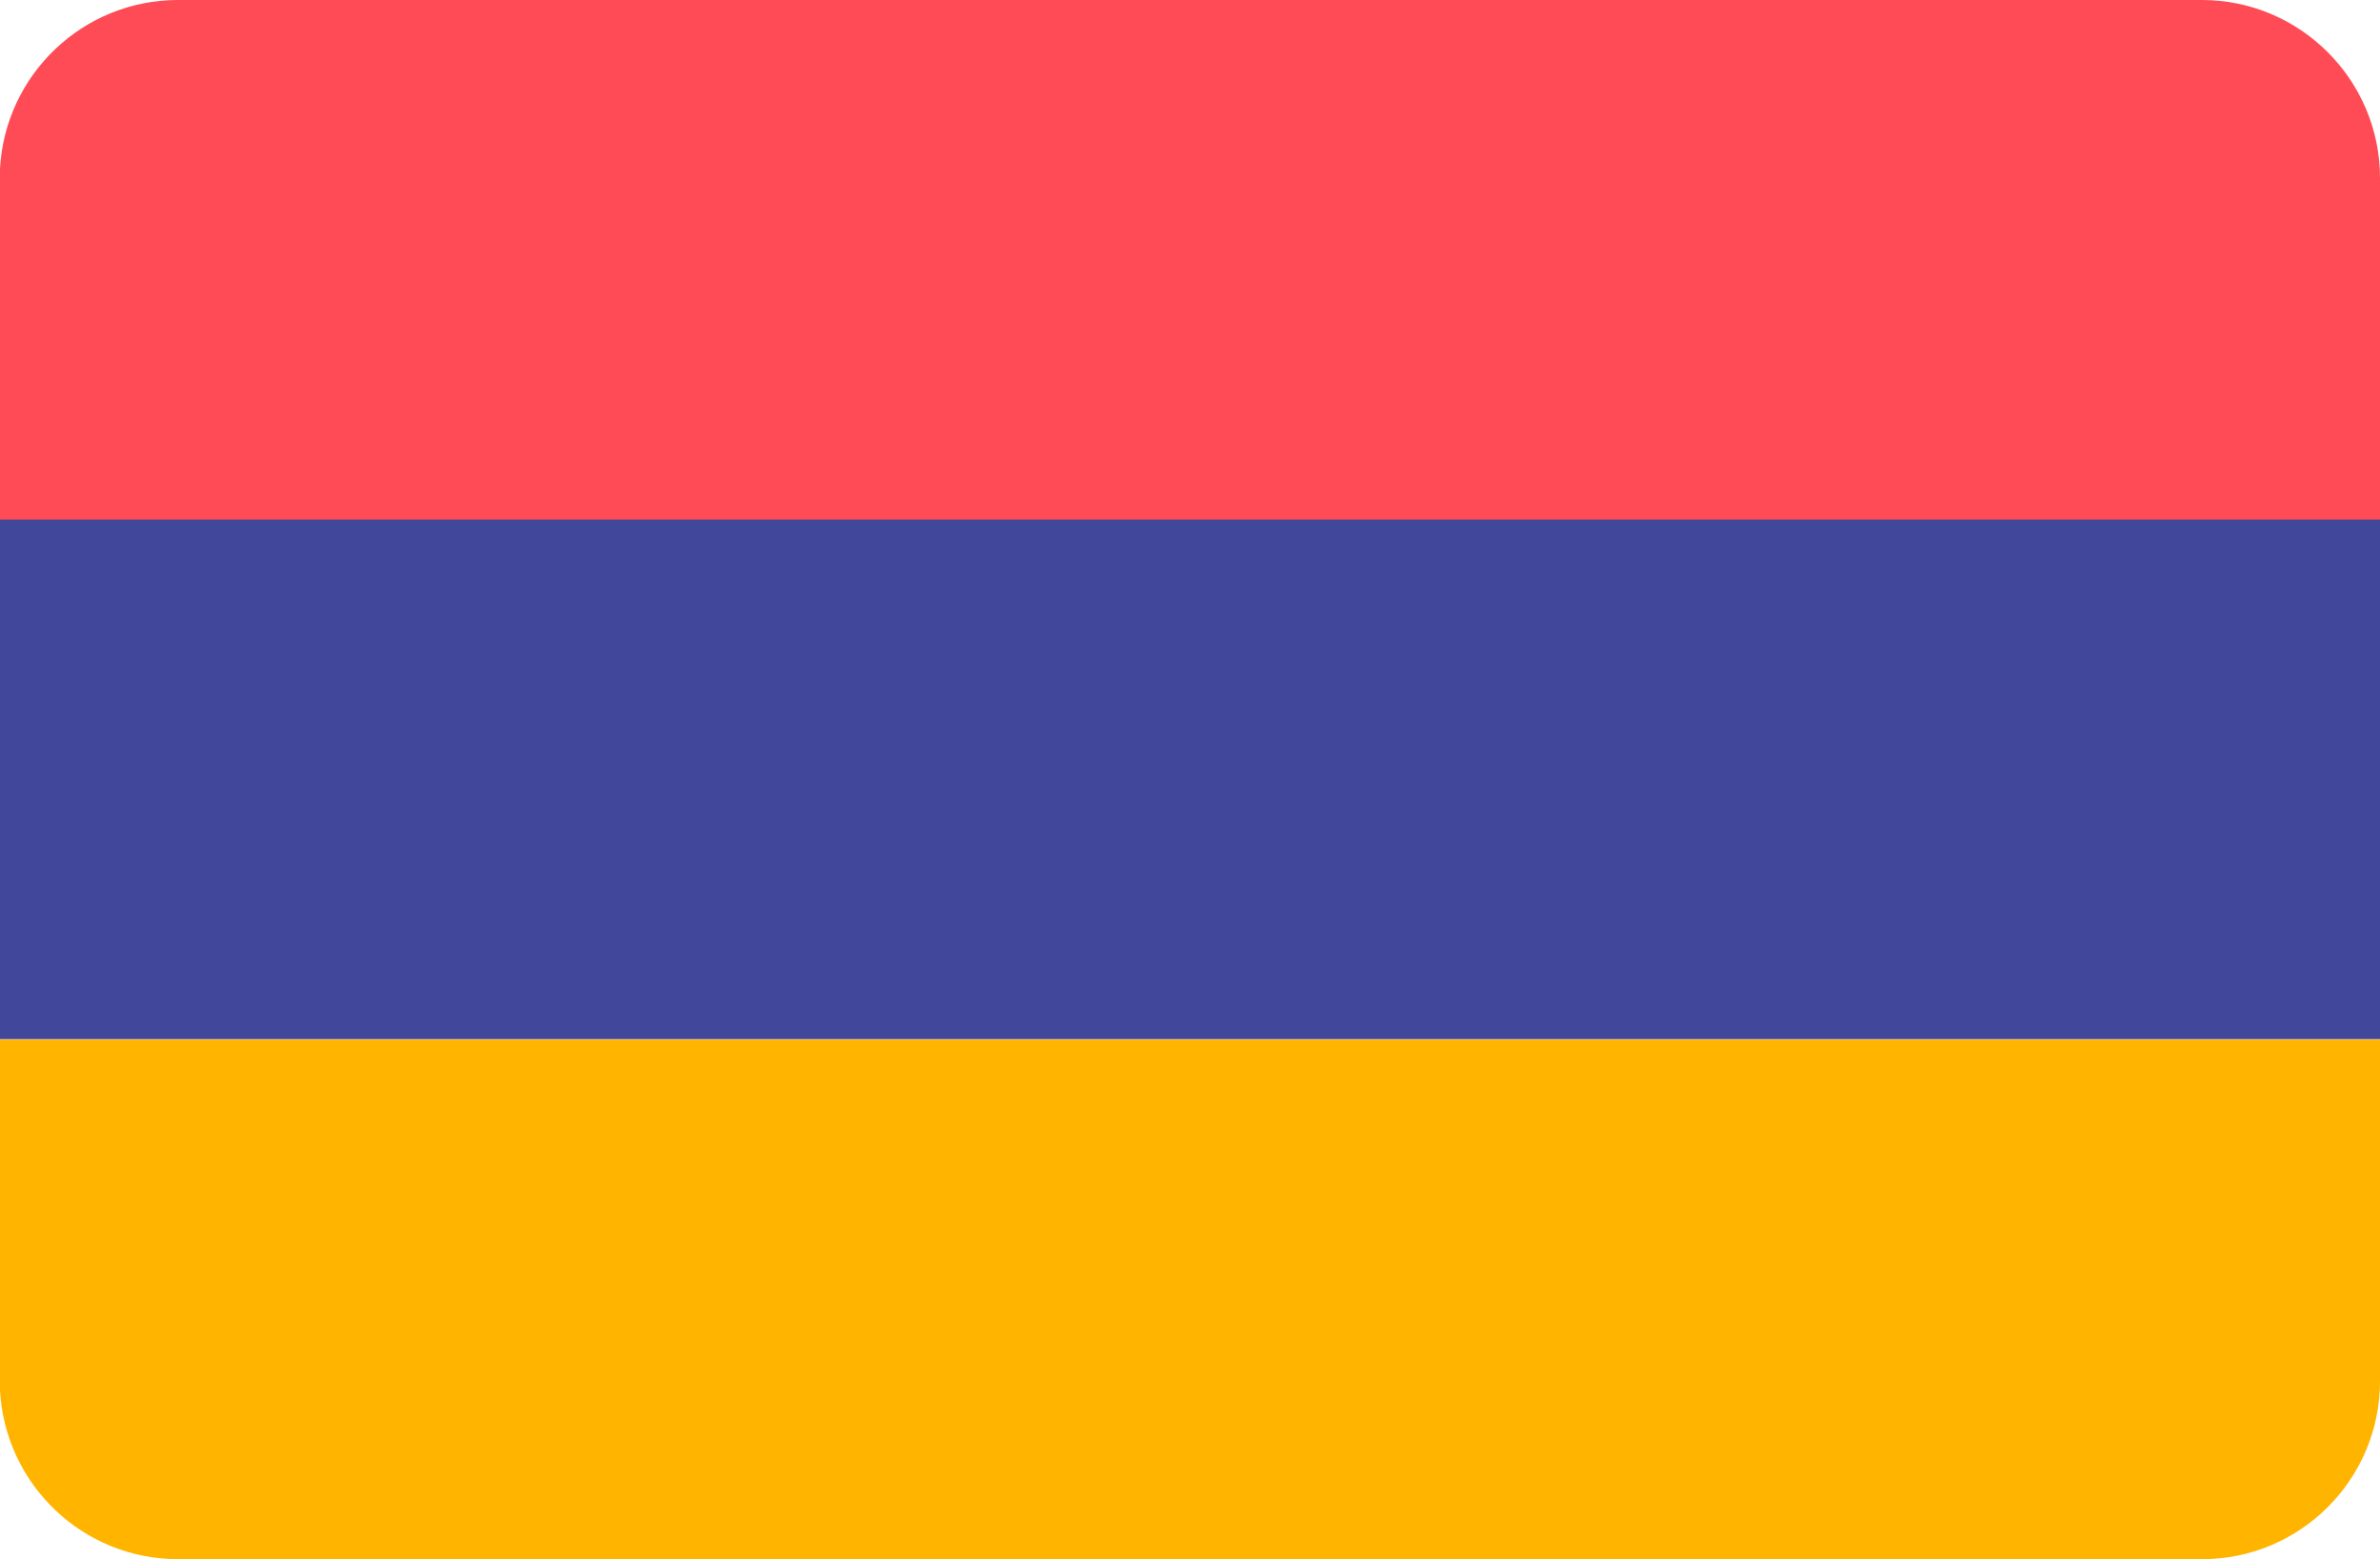
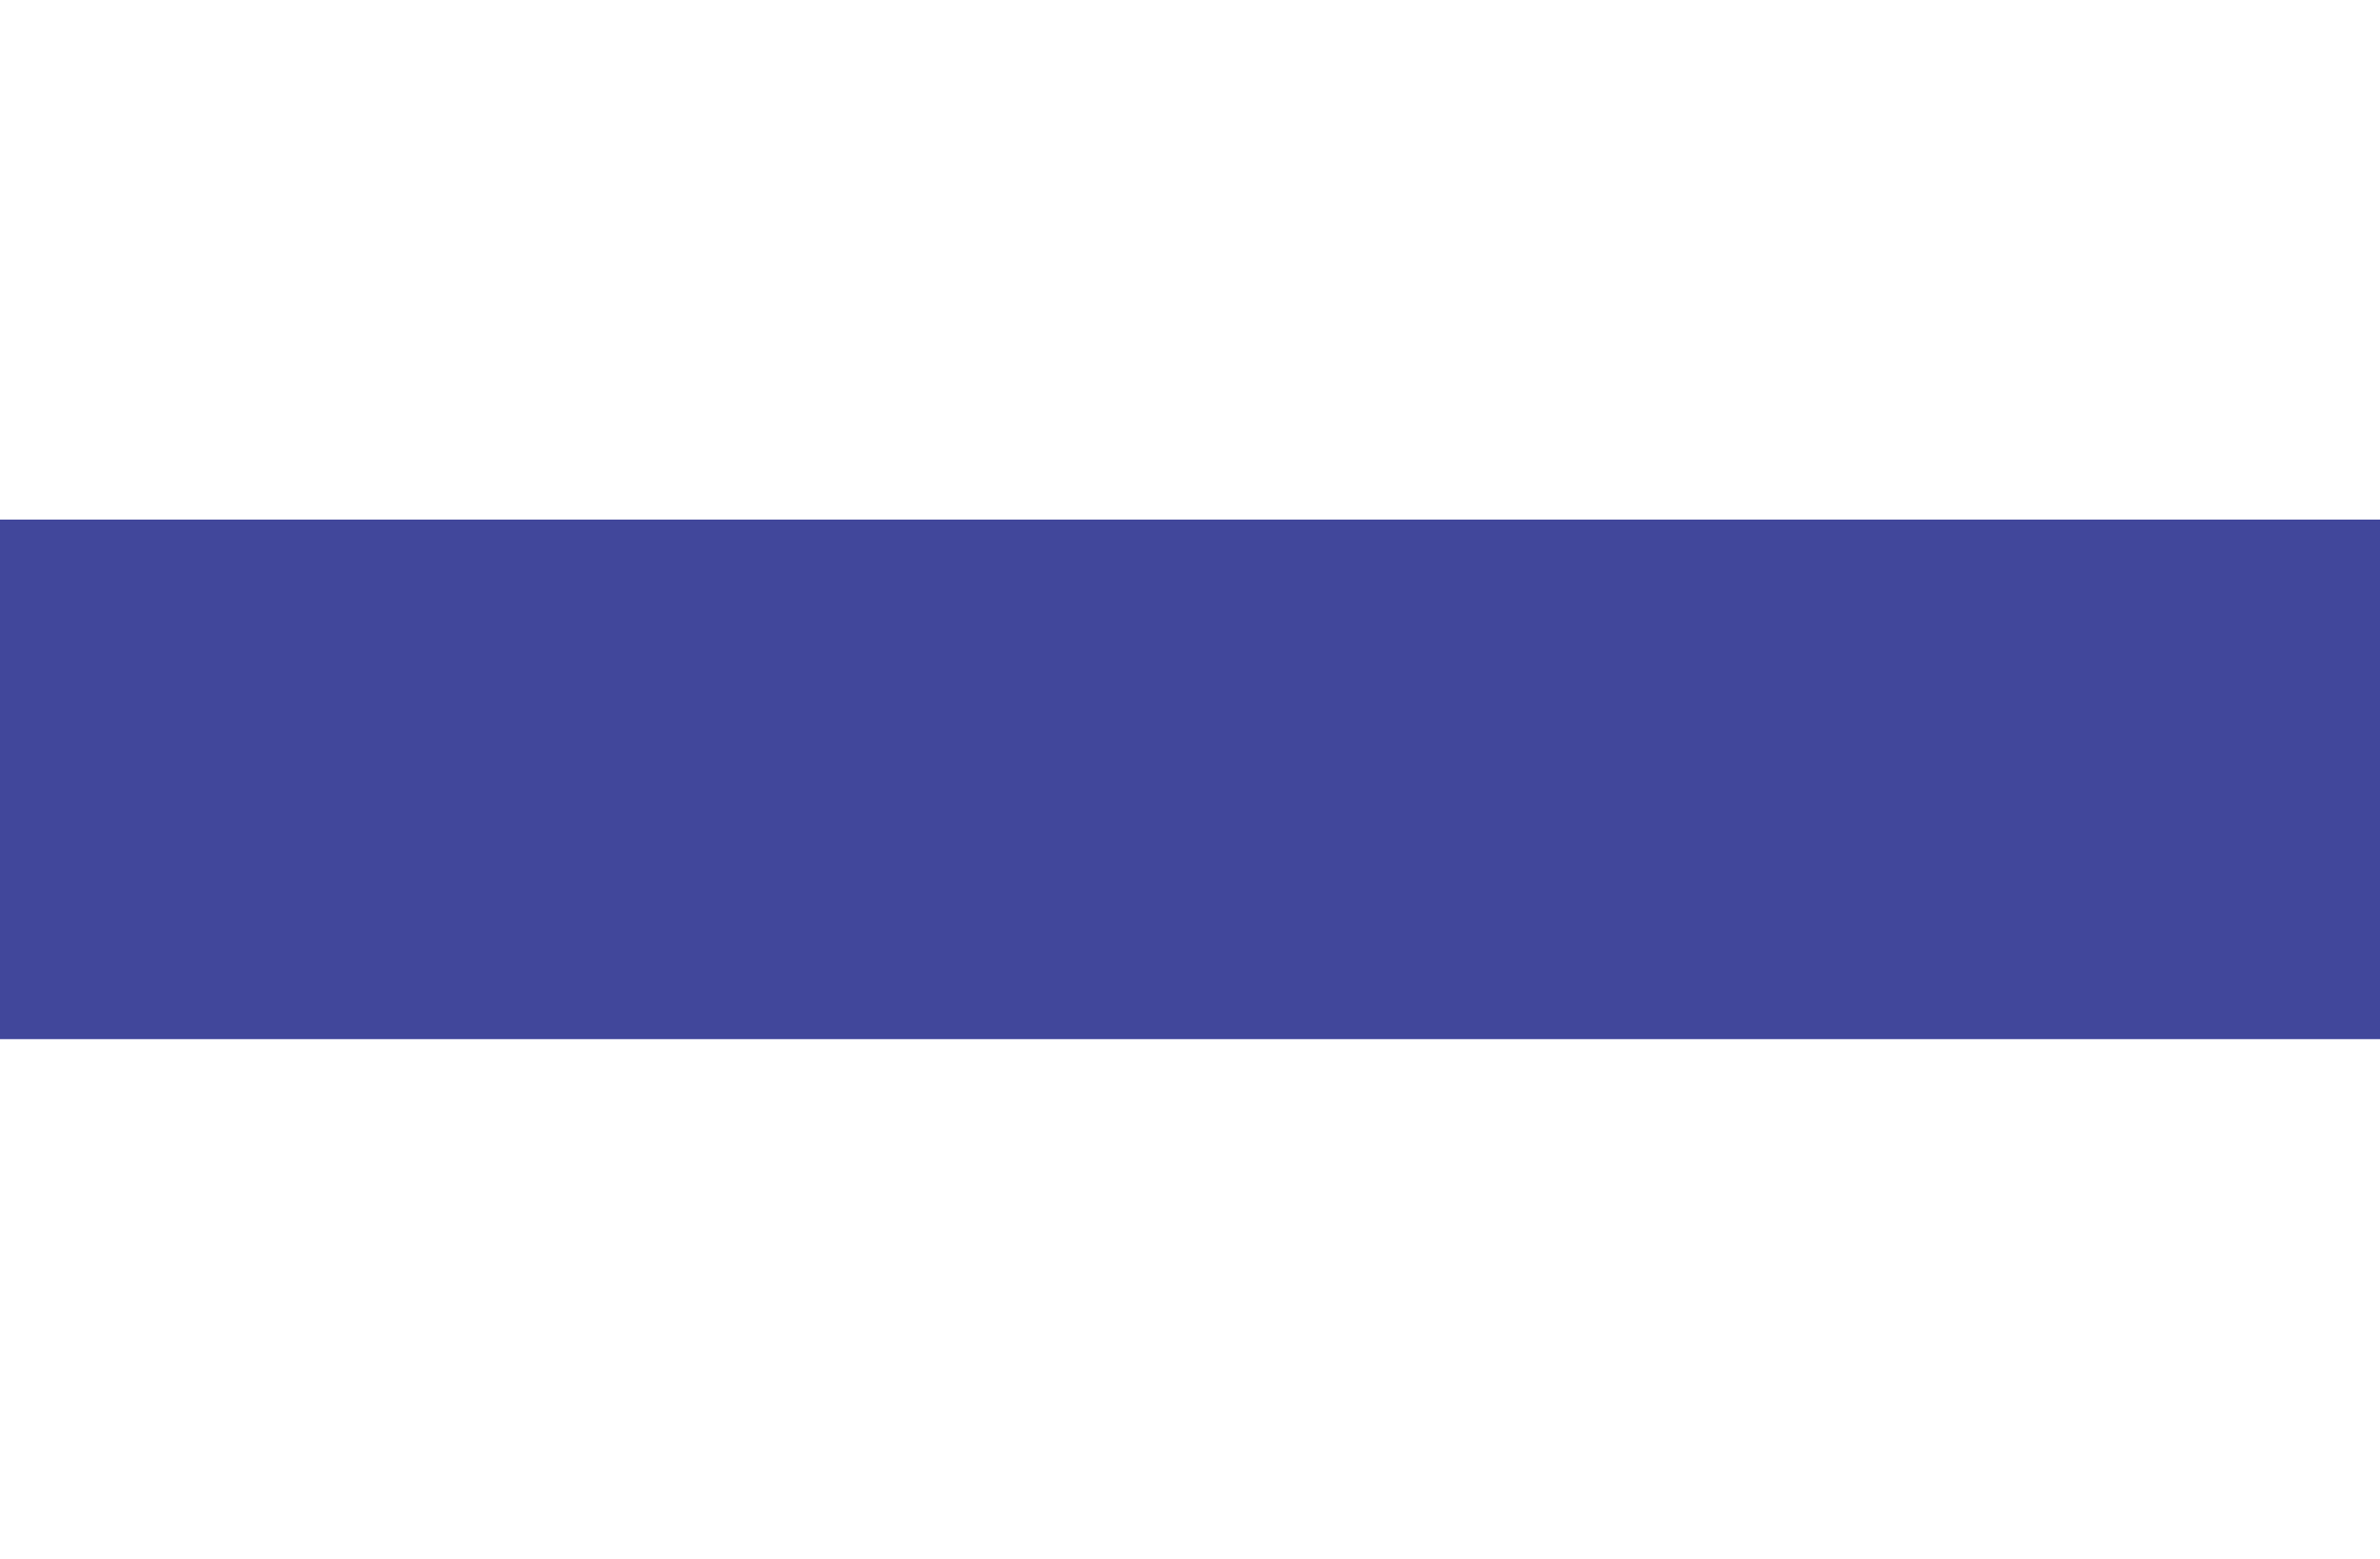
<svg xmlns="http://www.w3.org/2000/svg" version="1.1" id="Layer_1" x="0px" y="0px" viewBox="0 0 512 335.5" style="enable-background:new 0 0 512 335.5;" xml:space="preserve">
  <style type="text/css">
	.st0{fill:#FFB400;}
	.st1{fill:#FF4B55;}
	.st2{fill:#41479B;}
</style>
-   <path class="st0" d="M0,299.2c1.1,20.2,17.8,36.3,38.3,36.3h435.4c21.2,0,38.3-17.2,38.3-38.3v-73.5H0V299.2z" />
-   <path class="st1" d="M473.7,0H38.3C17.8,0,1.1,16.1,0,36.3v75.6h512V38.3C512,17.2,494.8,0,473.7,0z" />
  <rect y="111.8" class="st2" width="512" height="111.8" />
</svg>